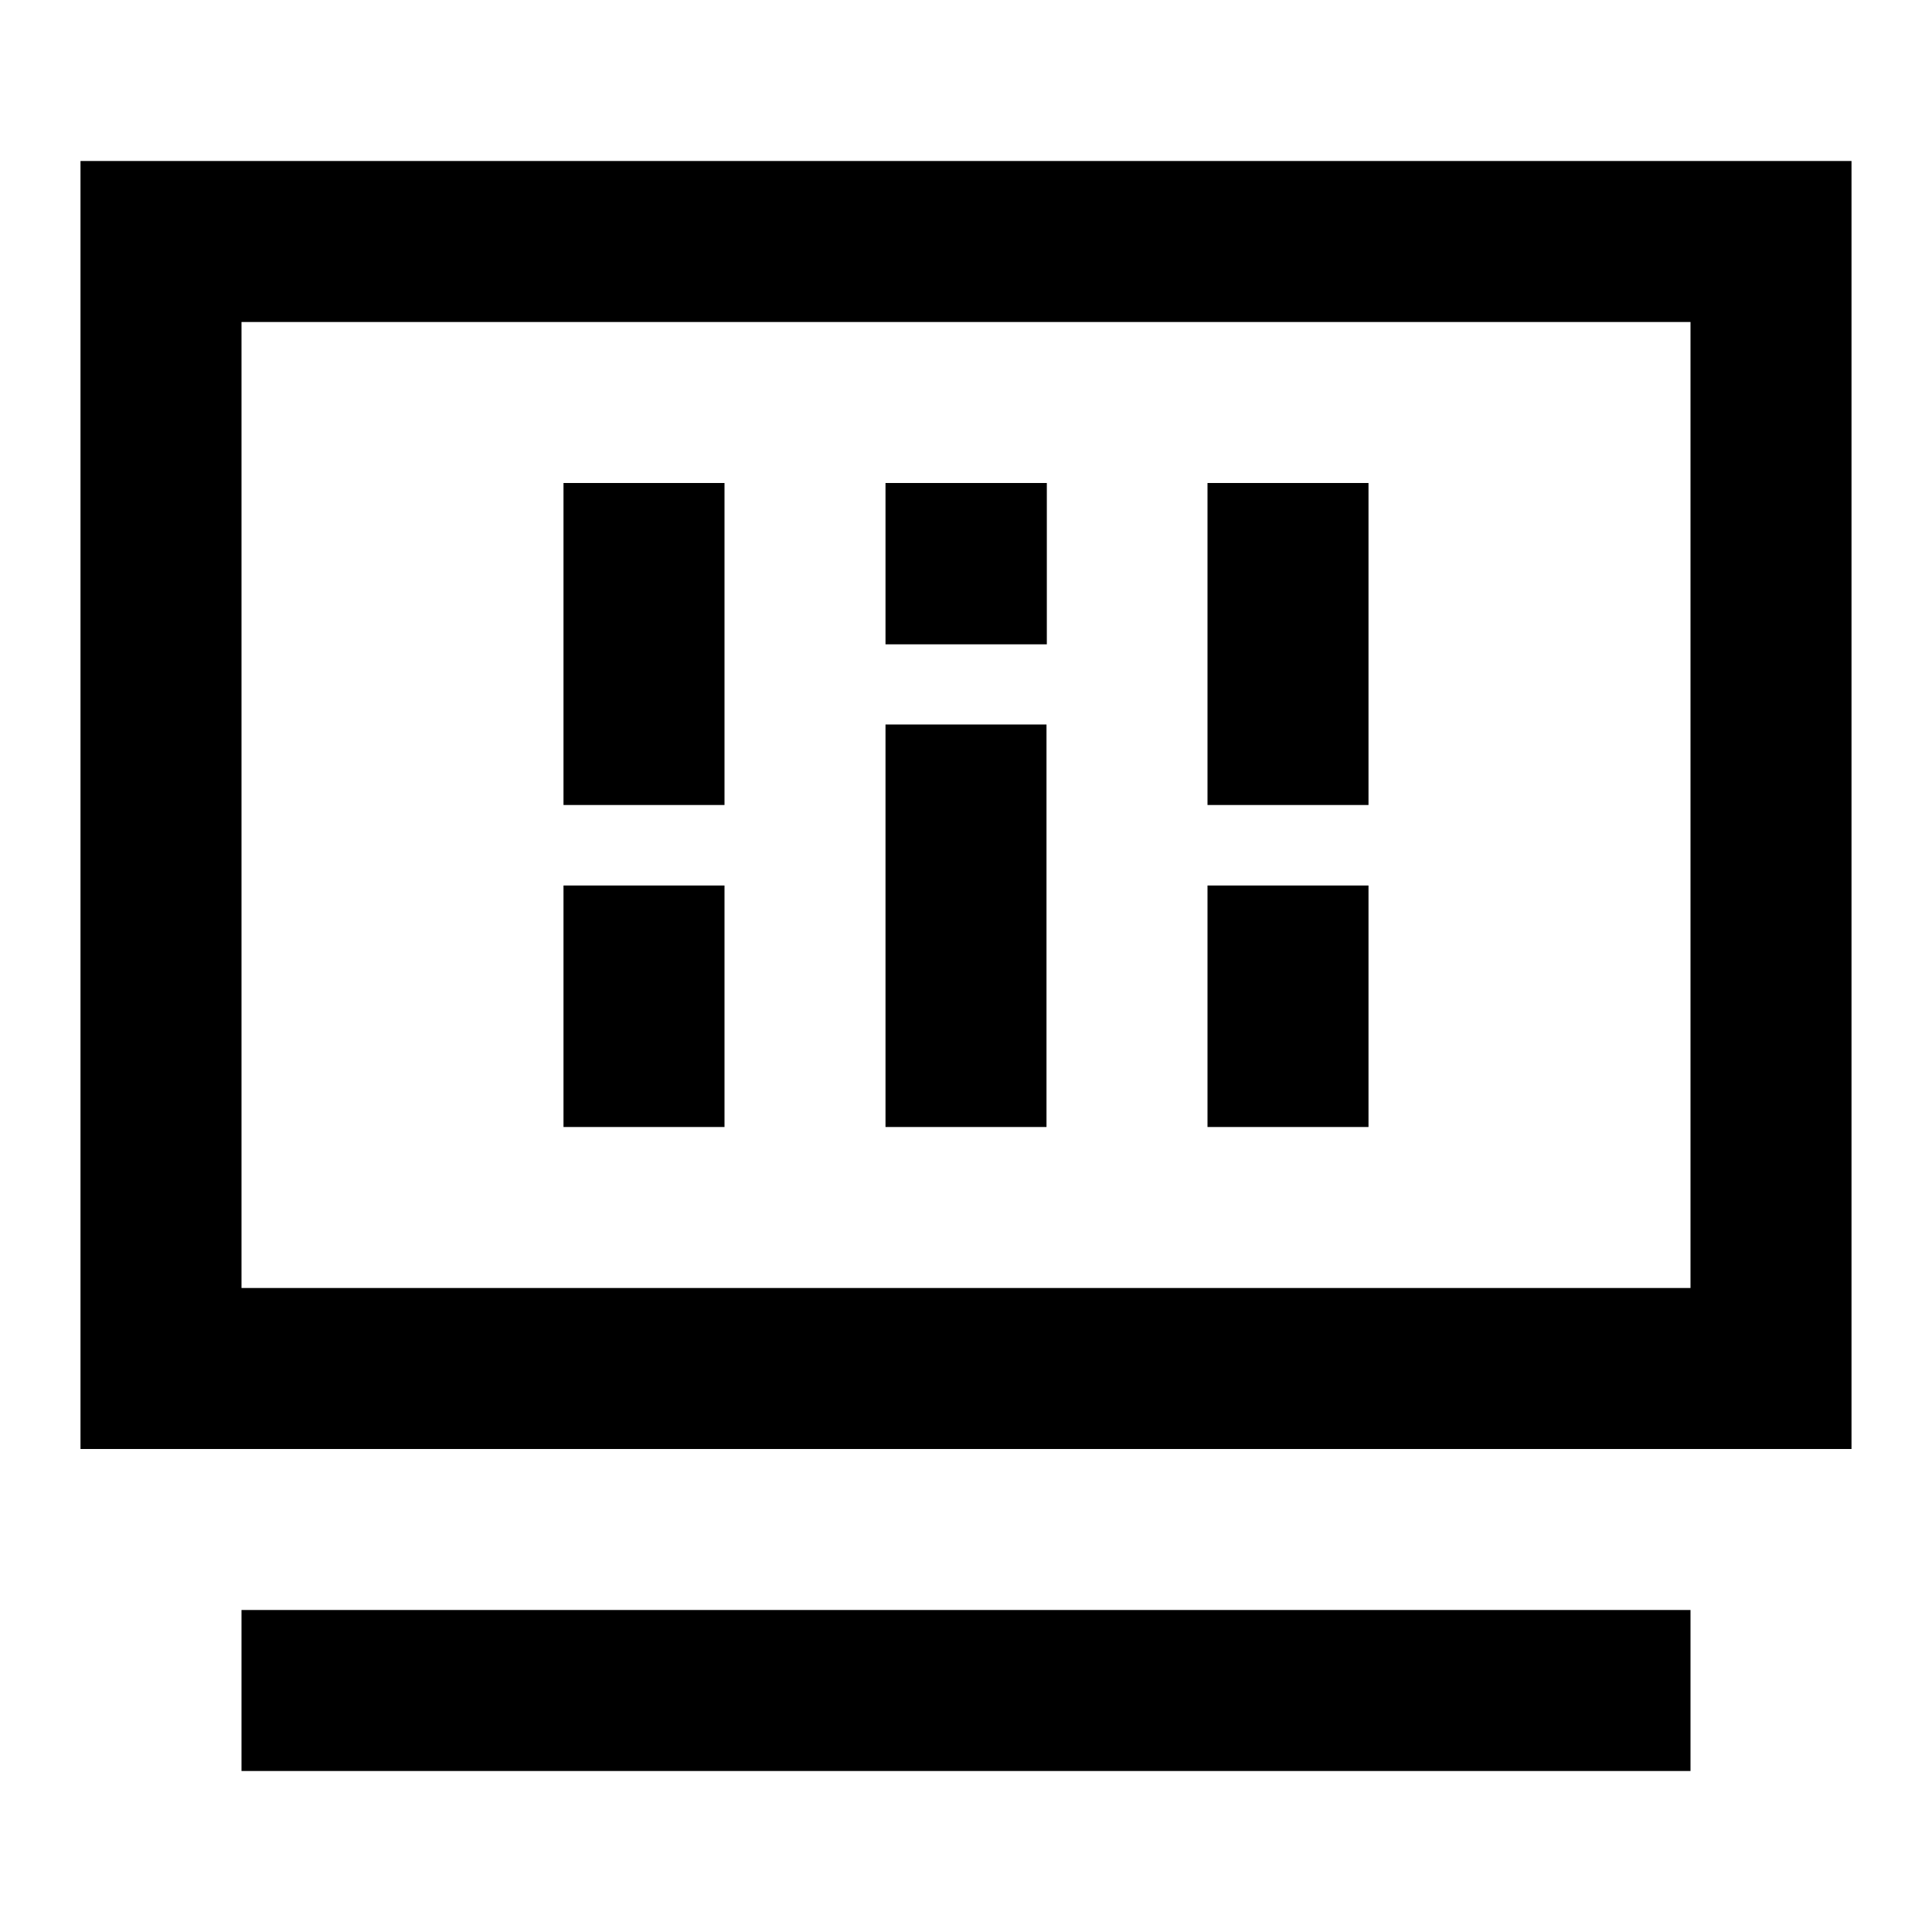
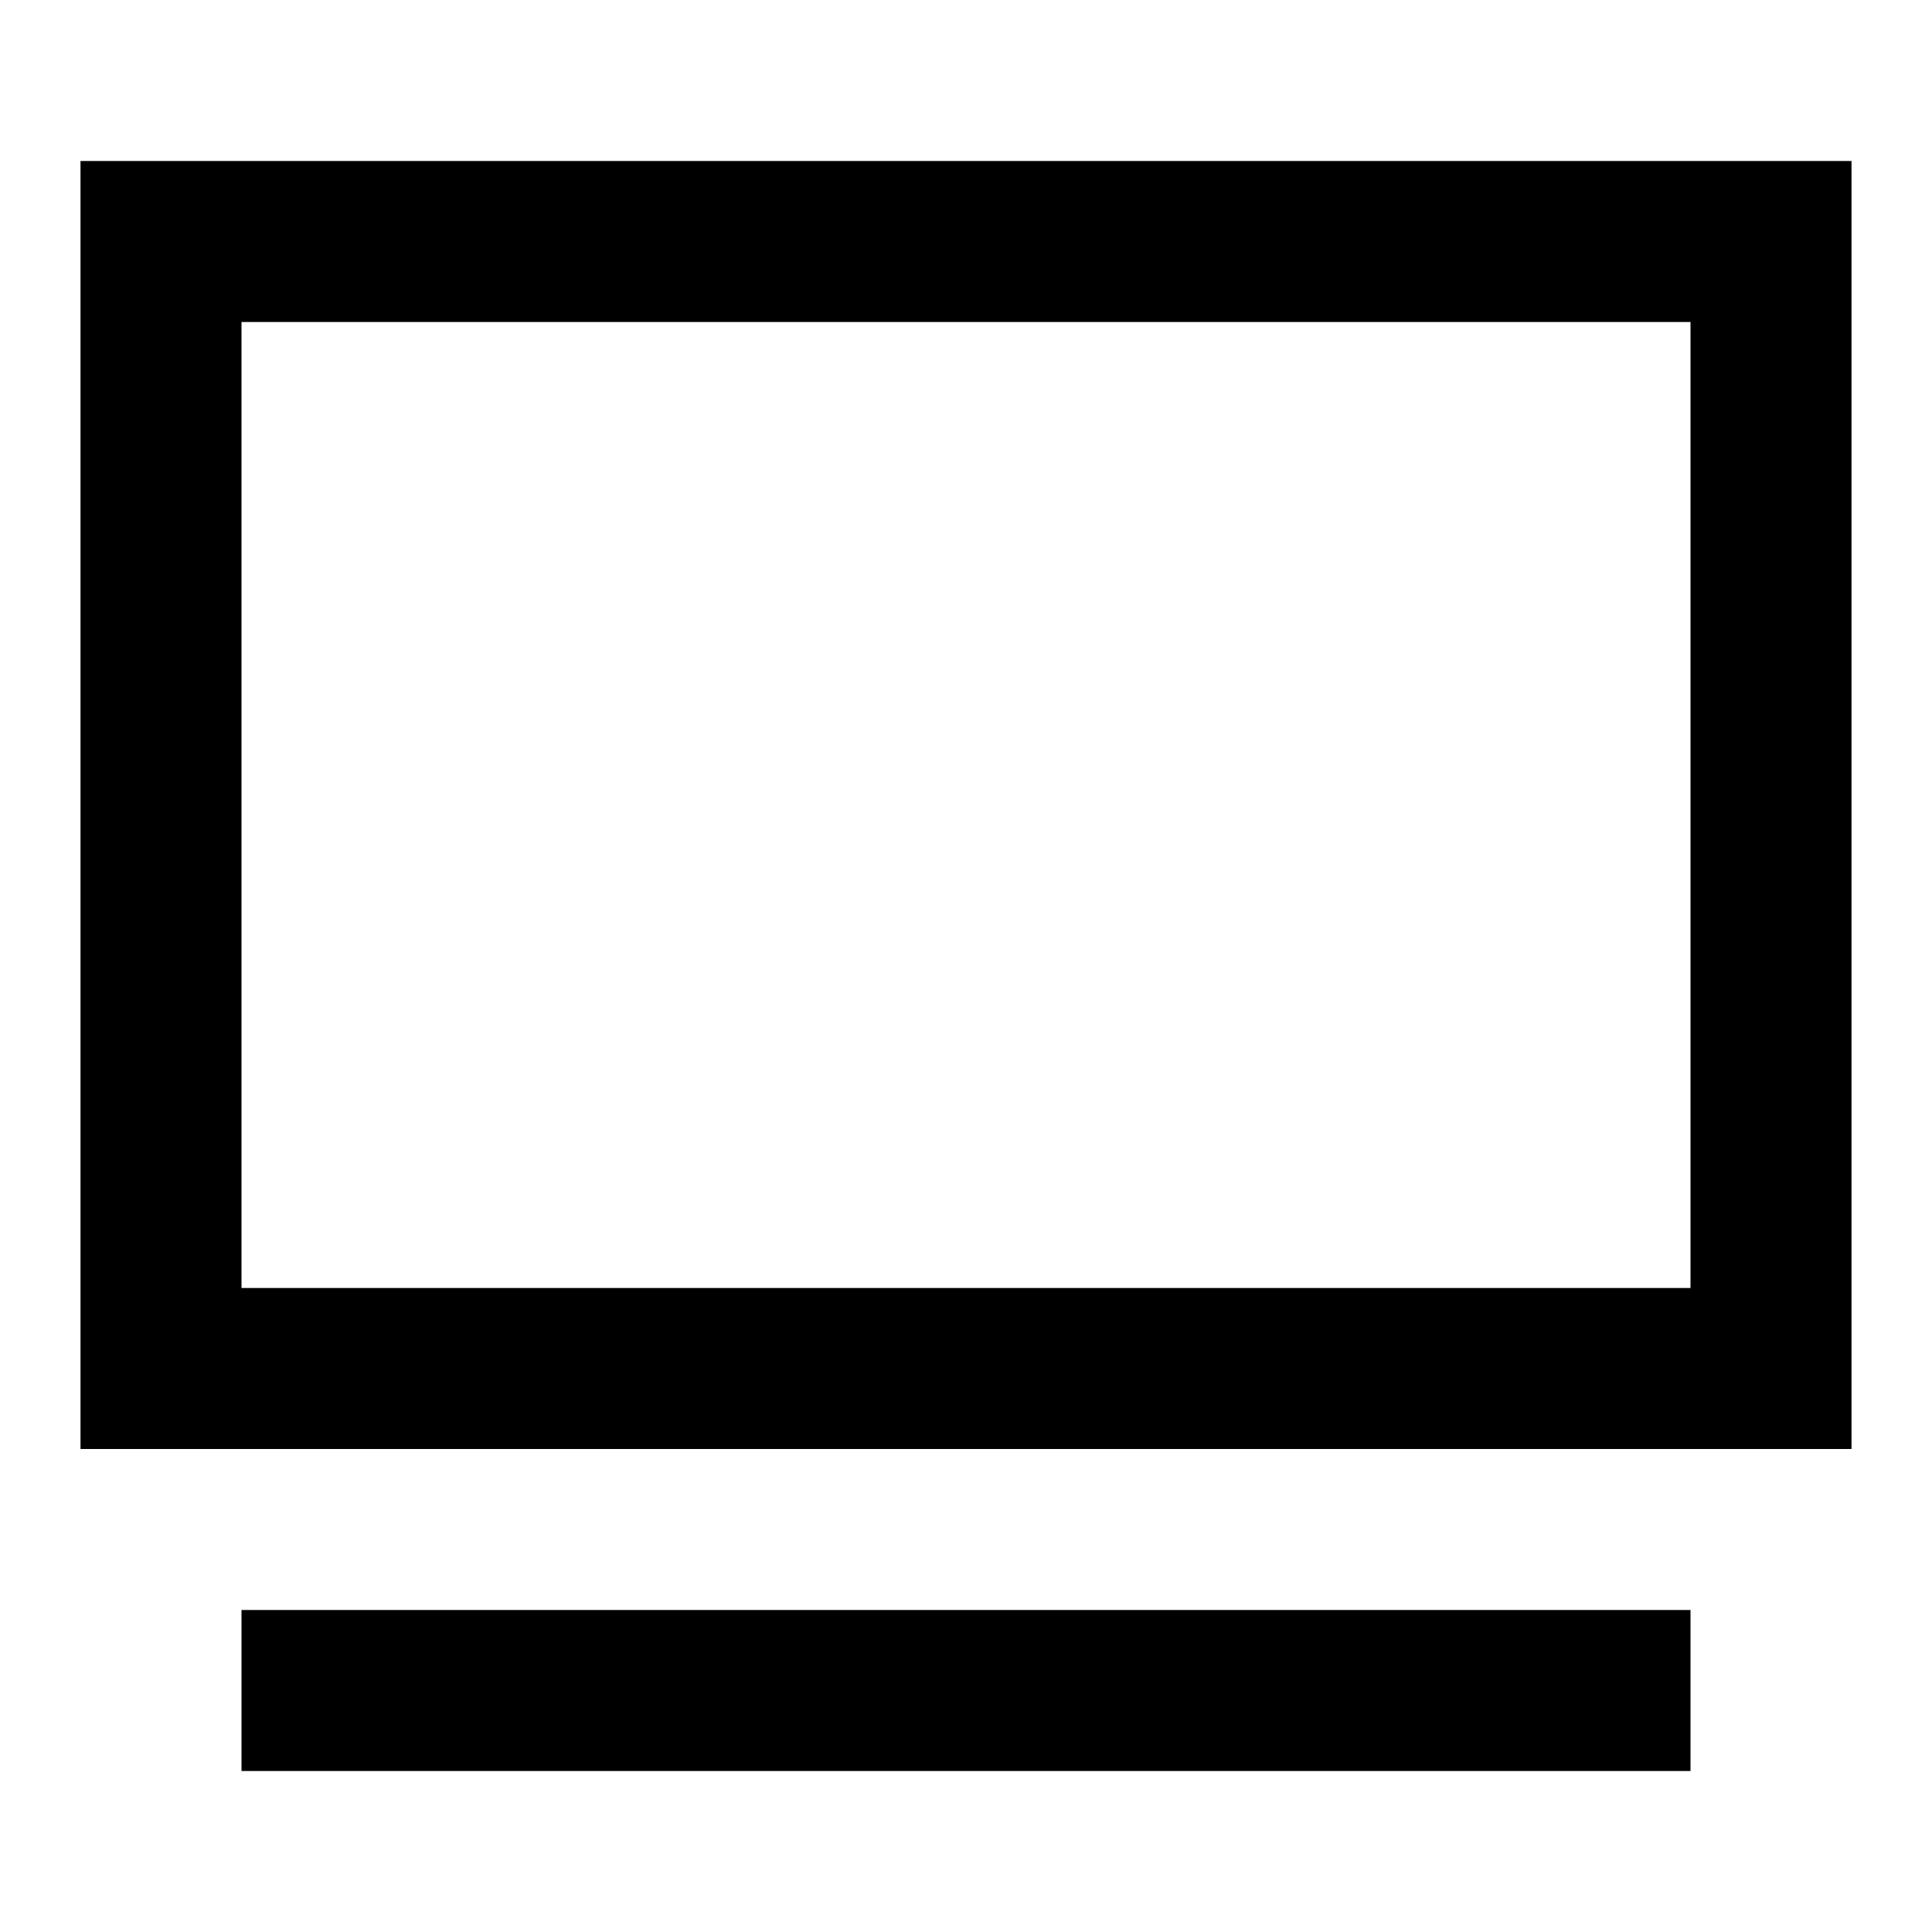
<svg xmlns="http://www.w3.org/2000/svg" width="24" height="24" viewBox="0 0 24 24" fill="none">
  <path d="M4 21H20M2 3H22V17H2V3Z" stroke="black" stroke-width="2" stroke-linecap="square" />
-   <path d="M8 7V9M16 7V9M16 12V13M12 10V13M8 12V13M12.004 7V7.004H12V7H12.004Z" stroke="black" stroke-width="2" stroke-linecap="square" />
</svg>